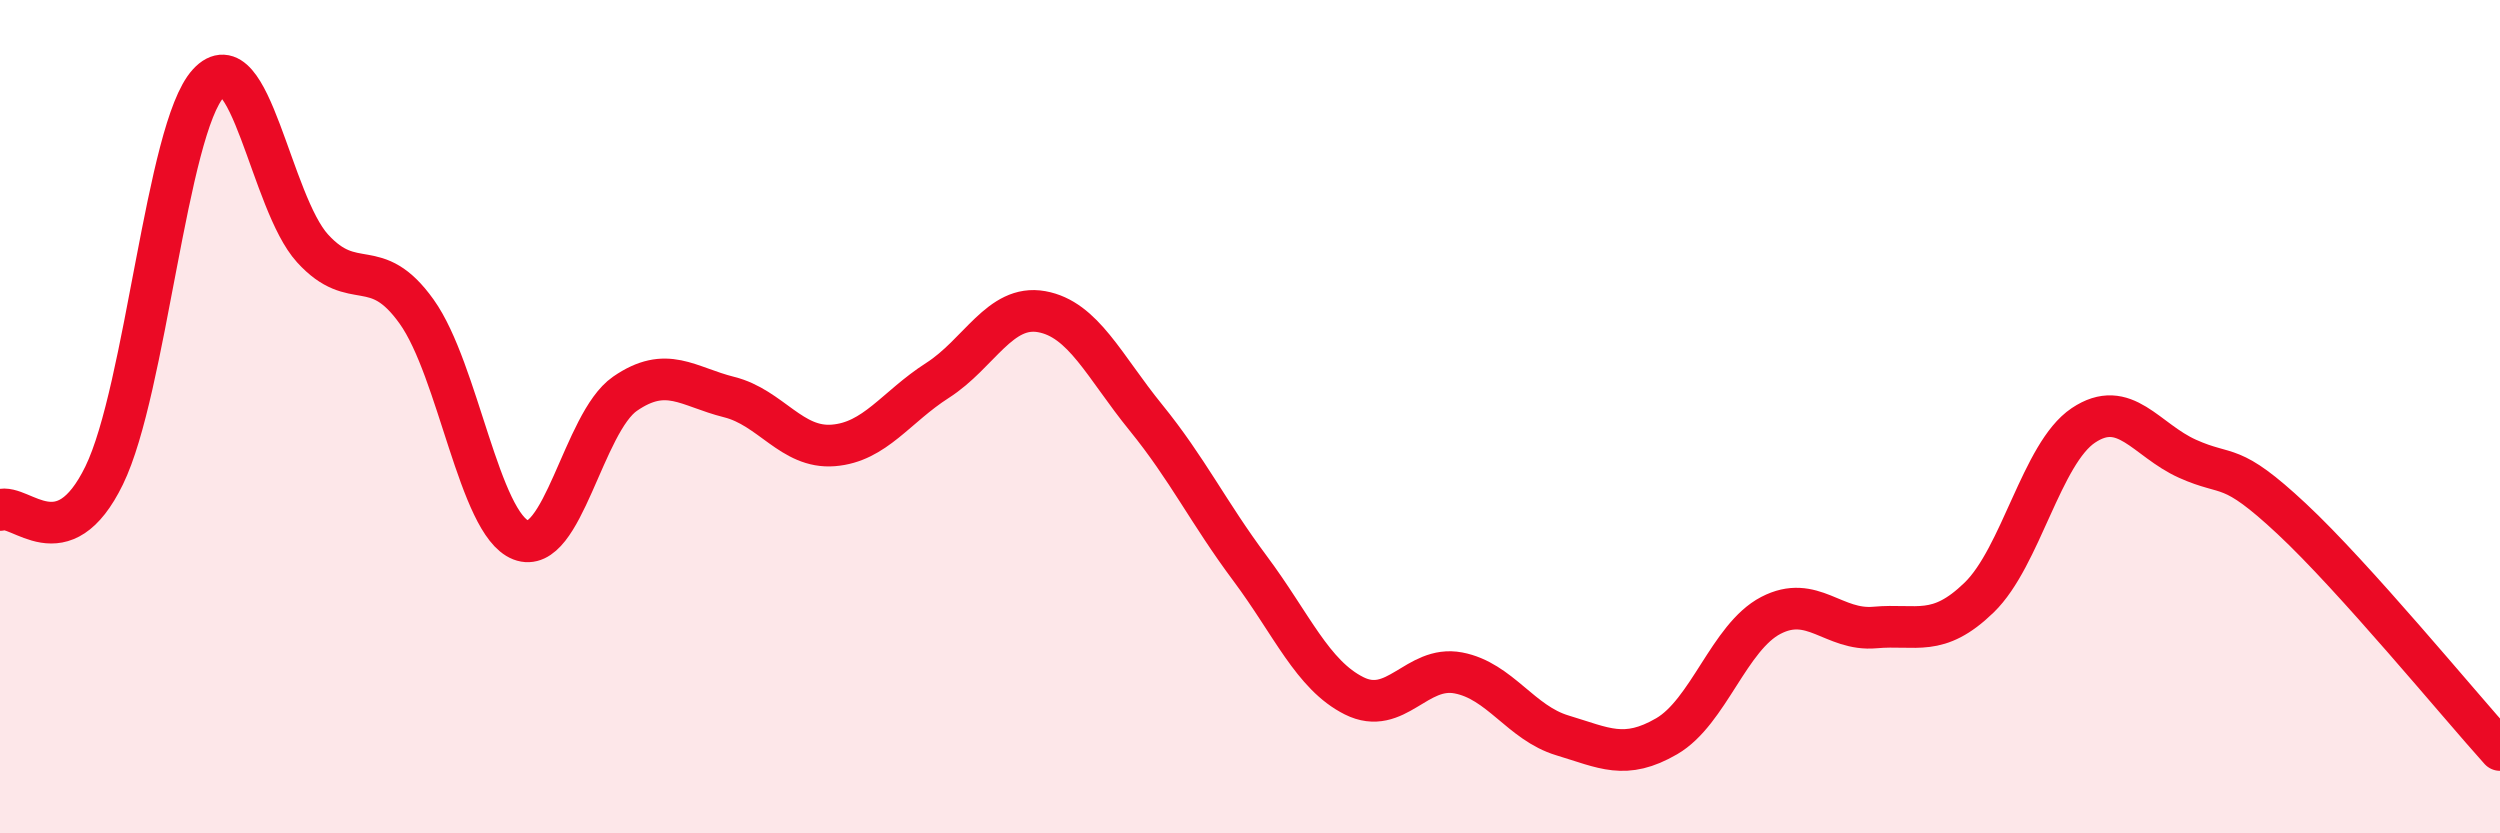
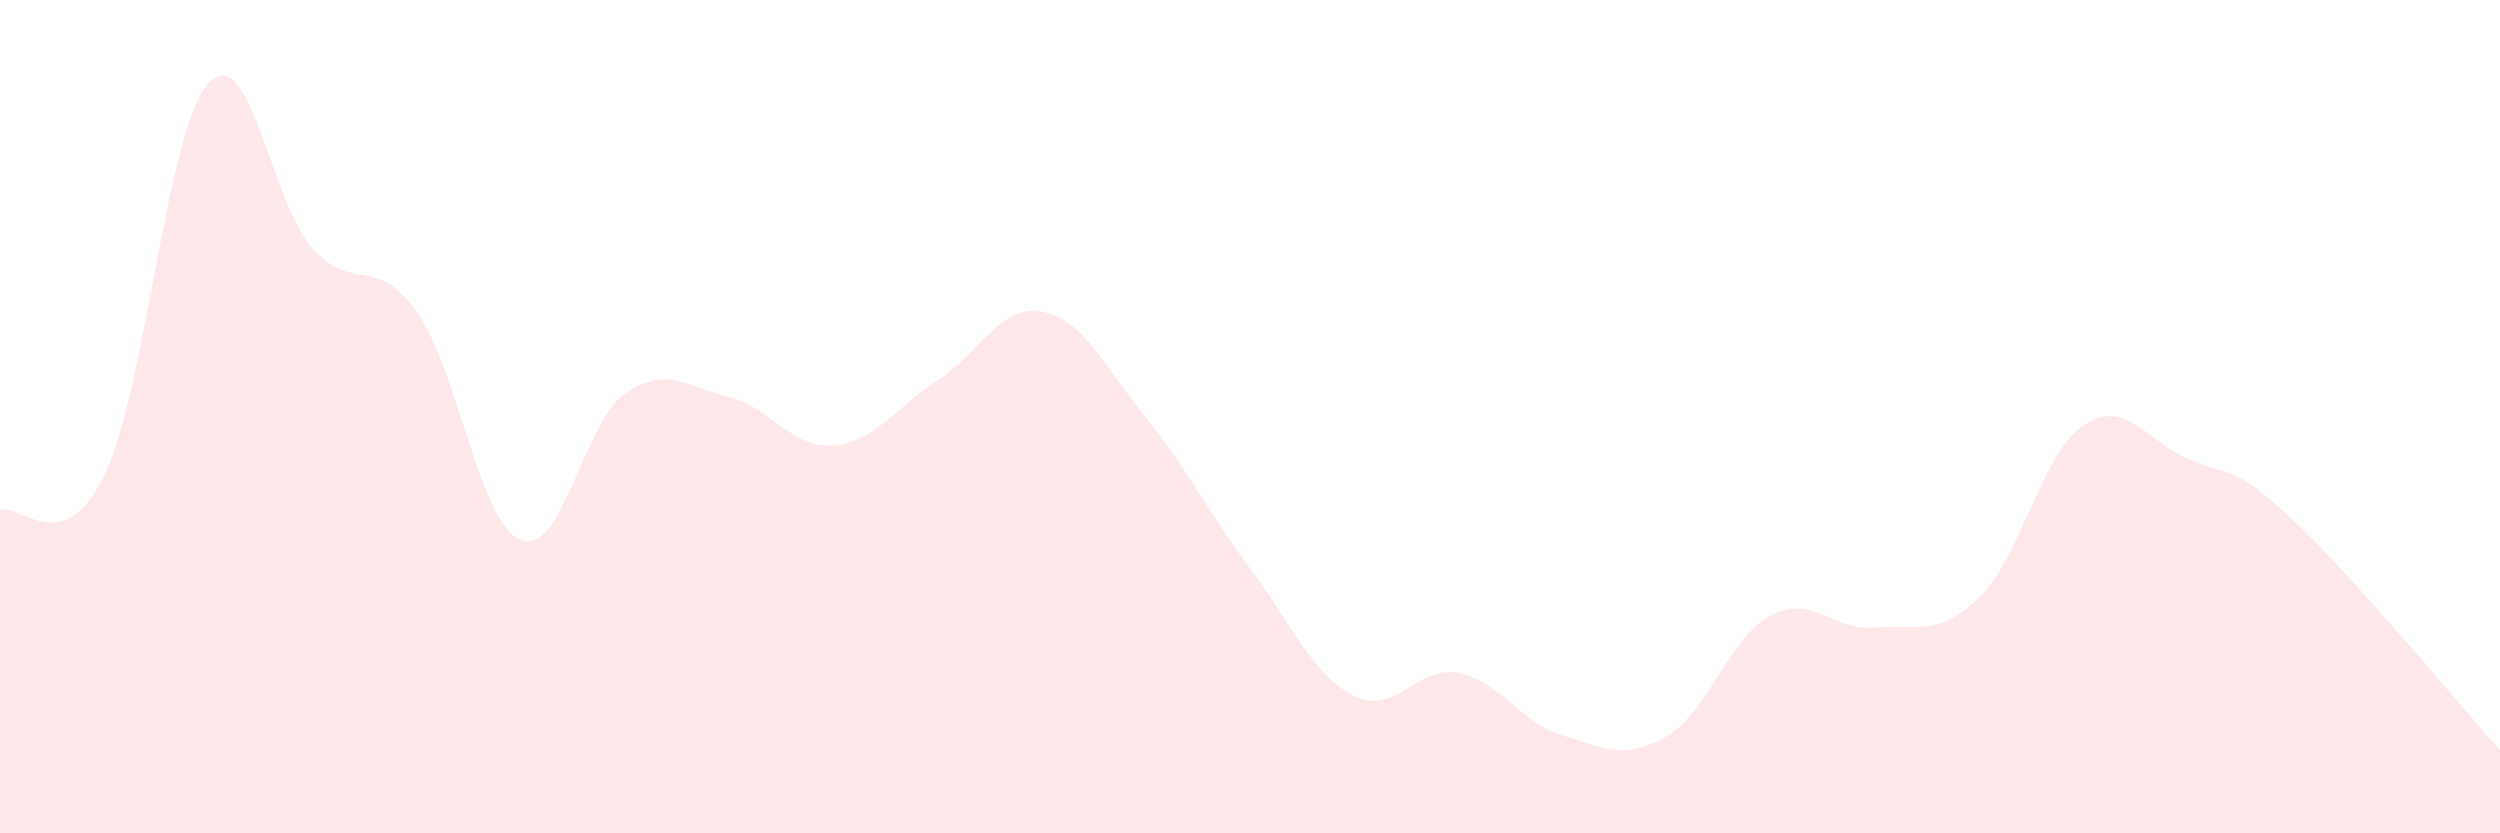
<svg xmlns="http://www.w3.org/2000/svg" width="60" height="20" viewBox="0 0 60 20">
  <path d="M 0,12.24 C 0.5,12.07 1.5,13.46 2.5,11.41 C 3.5,9.36 4,3.09 5,2 C 6,0.91 6.5,4.86 7.5,5.96 C 8.5,7.06 9,6.08 10,7.48 C 11,8.88 11.5,12.57 12.5,12.96 C 13.5,13.35 14,10.14 15,9.45 C 16,8.76 16.5,9.28 17.5,9.53 C 18.5,9.78 19,10.77 20,10.69 C 21,10.61 21.5,9.77 22.5,9.13 C 23.5,8.49 24,7.3 25,7.48 C 26,7.66 26.5,8.79 27.5,10.02 C 28.5,11.25 29,12.3 30,13.64 C 31,14.98 31.5,16.2 32.5,16.7 C 33.5,17.2 34,15.96 35,16.15 C 36,16.34 36.5,17.35 37.5,17.65 C 38.5,17.95 39,18.25 40,17.67 C 41,17.09 41.5,15.29 42.5,14.77 C 43.5,14.25 44,15.15 45,15.06 C 46,14.97 46.5,15.31 47.5,14.34 C 48.5,13.37 49,10.88 50,10.21 C 51,9.54 51.5,10.56 52.5,11.01 C 53.5,11.46 53.5,11.05 55,12.45 C 56.5,13.85 59,16.89 60,18L60 20L0 20Z" fill="#EB0A25" opacity="0.1" stroke-linecap="round" stroke-linejoin="round" />
-   <path d="M 0,12.24 C 0.5,12.07 1.5,13.46 2.5,11.41 C 3.5,9.36 4,3.09 5,2 C 6,0.91 6.5,4.86 7.5,5.96 C 8.5,7.06 9,6.08 10,7.48 C 11,8.88 11.5,12.57 12.5,12.96 C 13.5,13.35 14,10.14 15,9.45 C 16,8.76 16.5,9.28 17.5,9.53 C 18.5,9.78 19,10.77 20,10.69 C 21,10.61 21.5,9.77 22.5,9.13 C 23.5,8.49 24,7.3 25,7.48 C 26,7.66 26.5,8.79 27.5,10.02 C 28.5,11.25 29,12.3 30,13.64 C 31,14.98 31.5,16.2 32.5,16.7 C 33.5,17.2 34,15.96 35,16.15 C 36,16.34 36.5,17.35 37.5,17.65 C 38.5,17.95 39,18.25 40,17.67 C 41,17.09 41.5,15.29 42.5,14.77 C 43.5,14.25 44,15.15 45,15.06 C 46,14.97 46.5,15.31 47.5,14.34 C 48.5,13.37 49,10.88 50,10.21 C 51,9.54 51.5,10.56 52.5,11.01 C 53.5,11.46 53.5,11.05 55,12.45 C 56.5,13.85 59,16.89 60,18" stroke="#EB0A25" stroke-width="1" fill="none" stroke-linecap="round" stroke-linejoin="round" />
</svg>